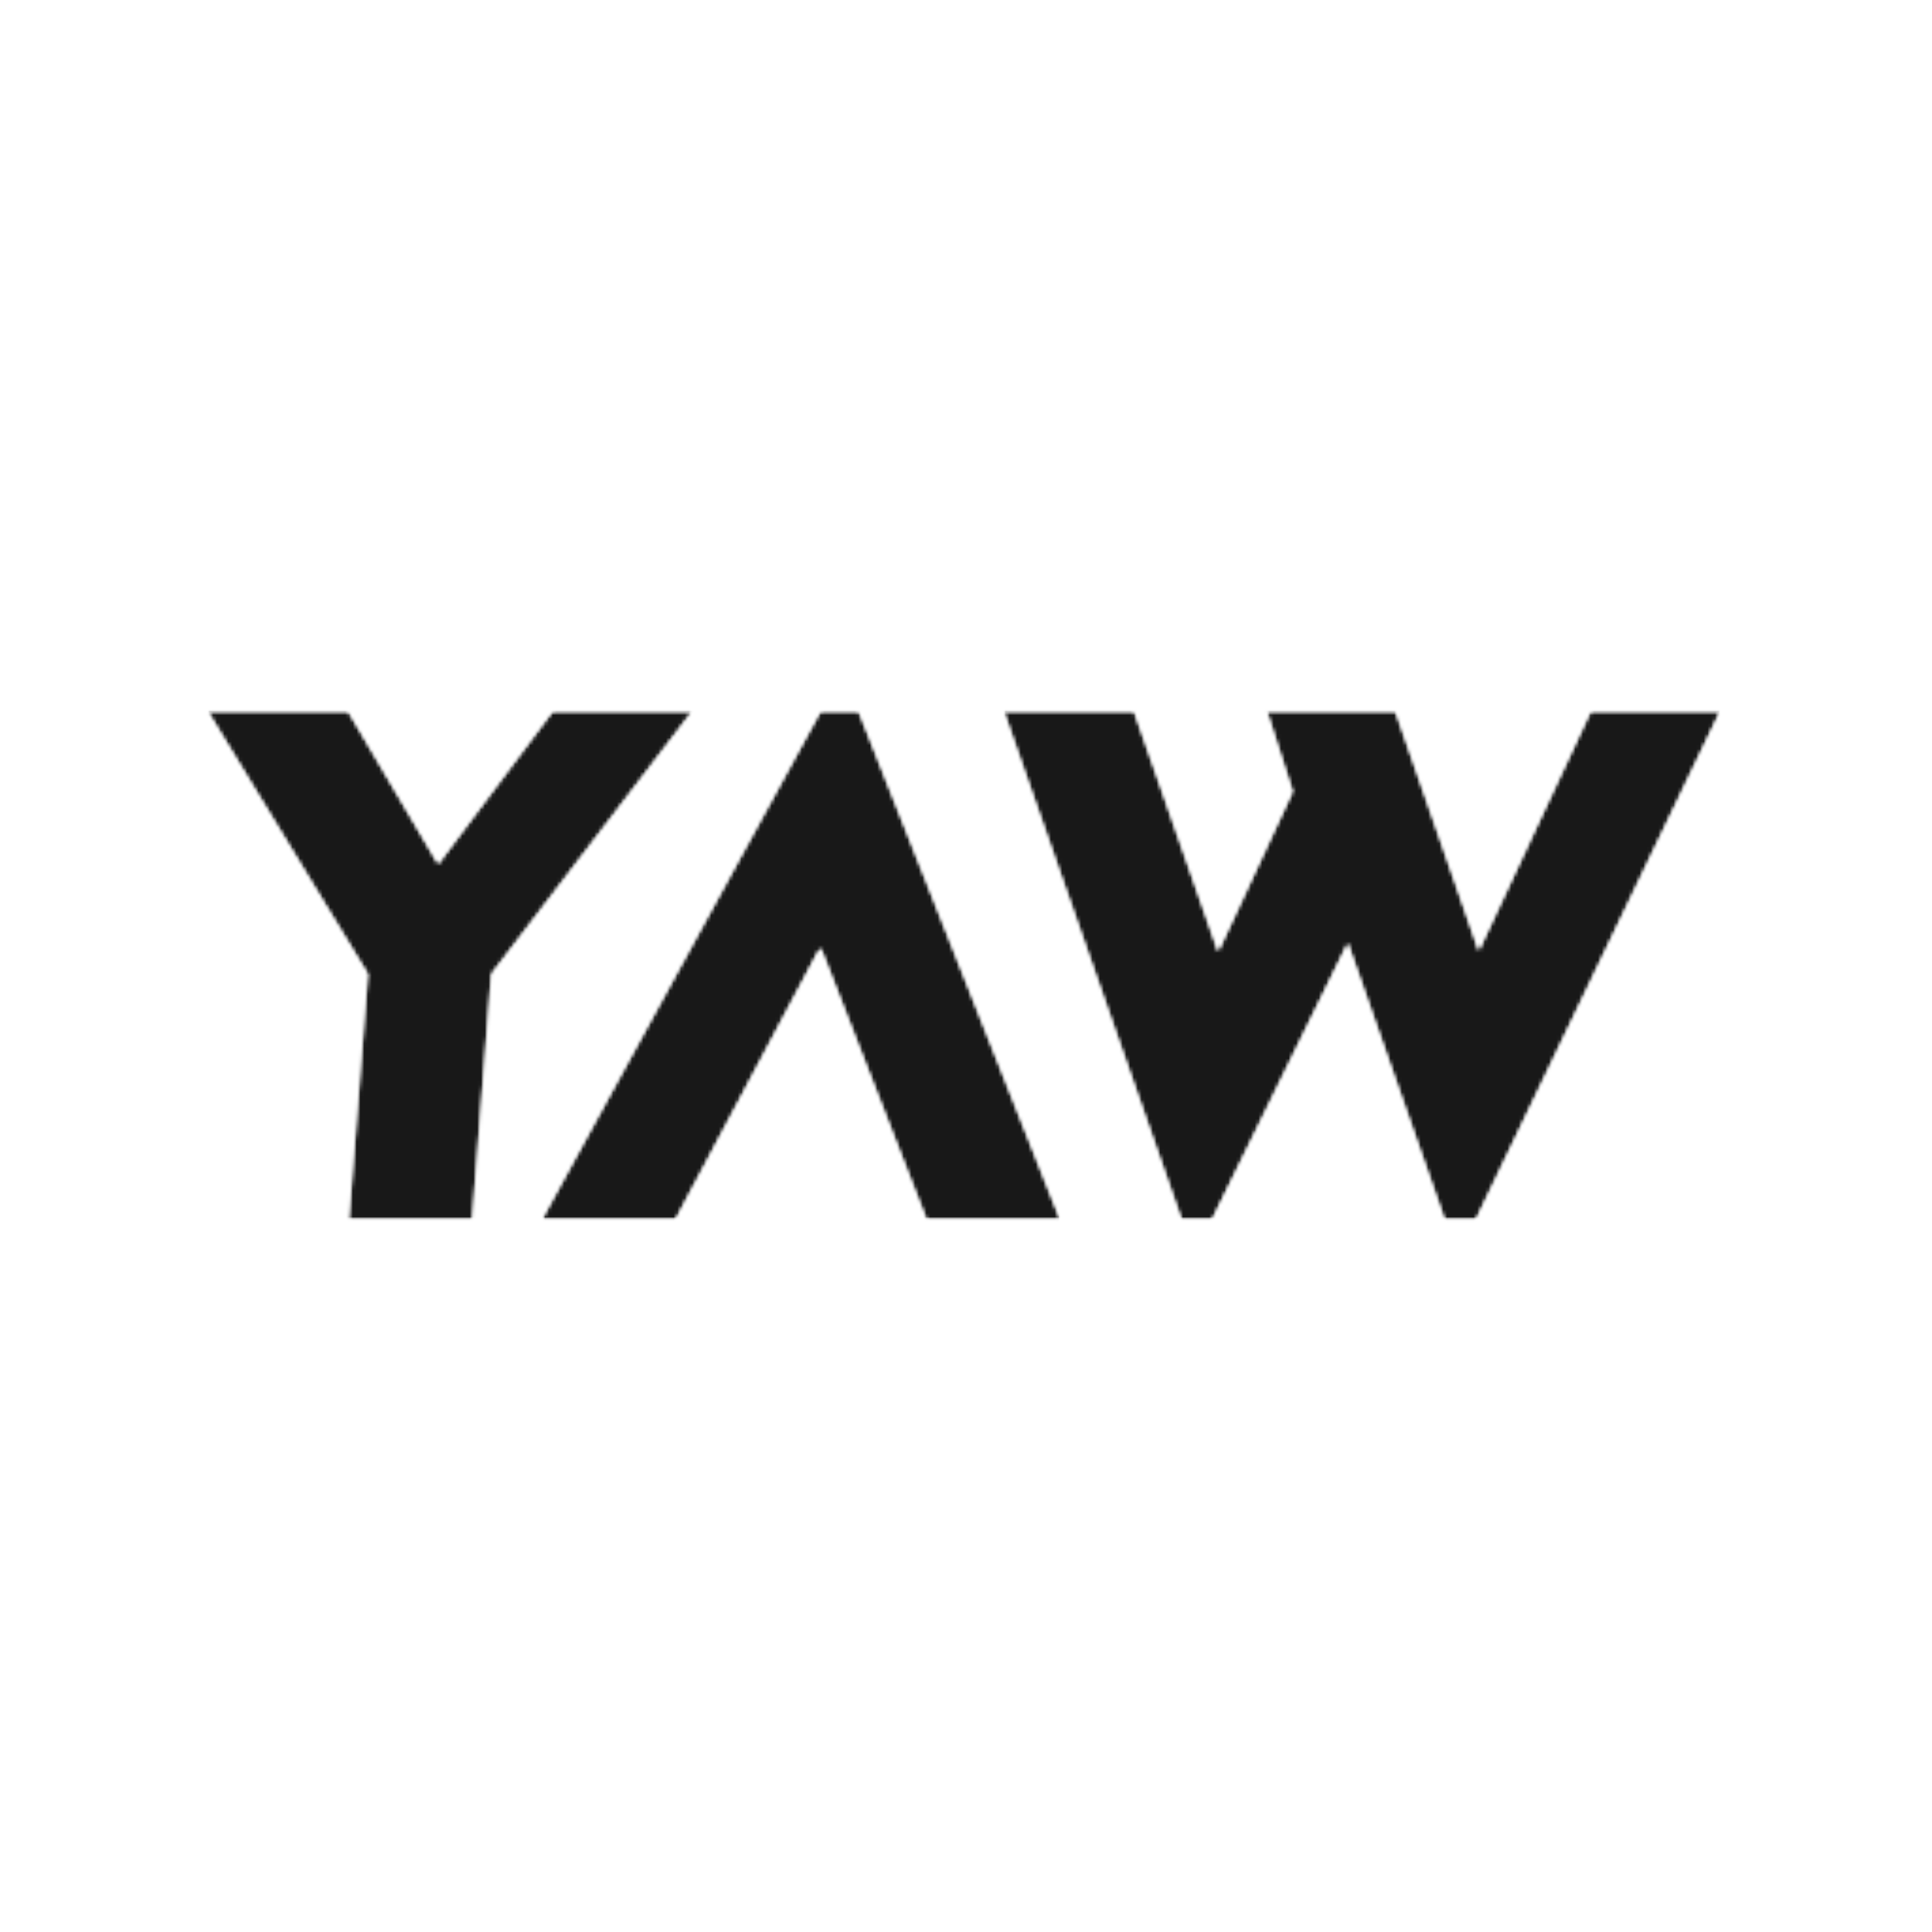
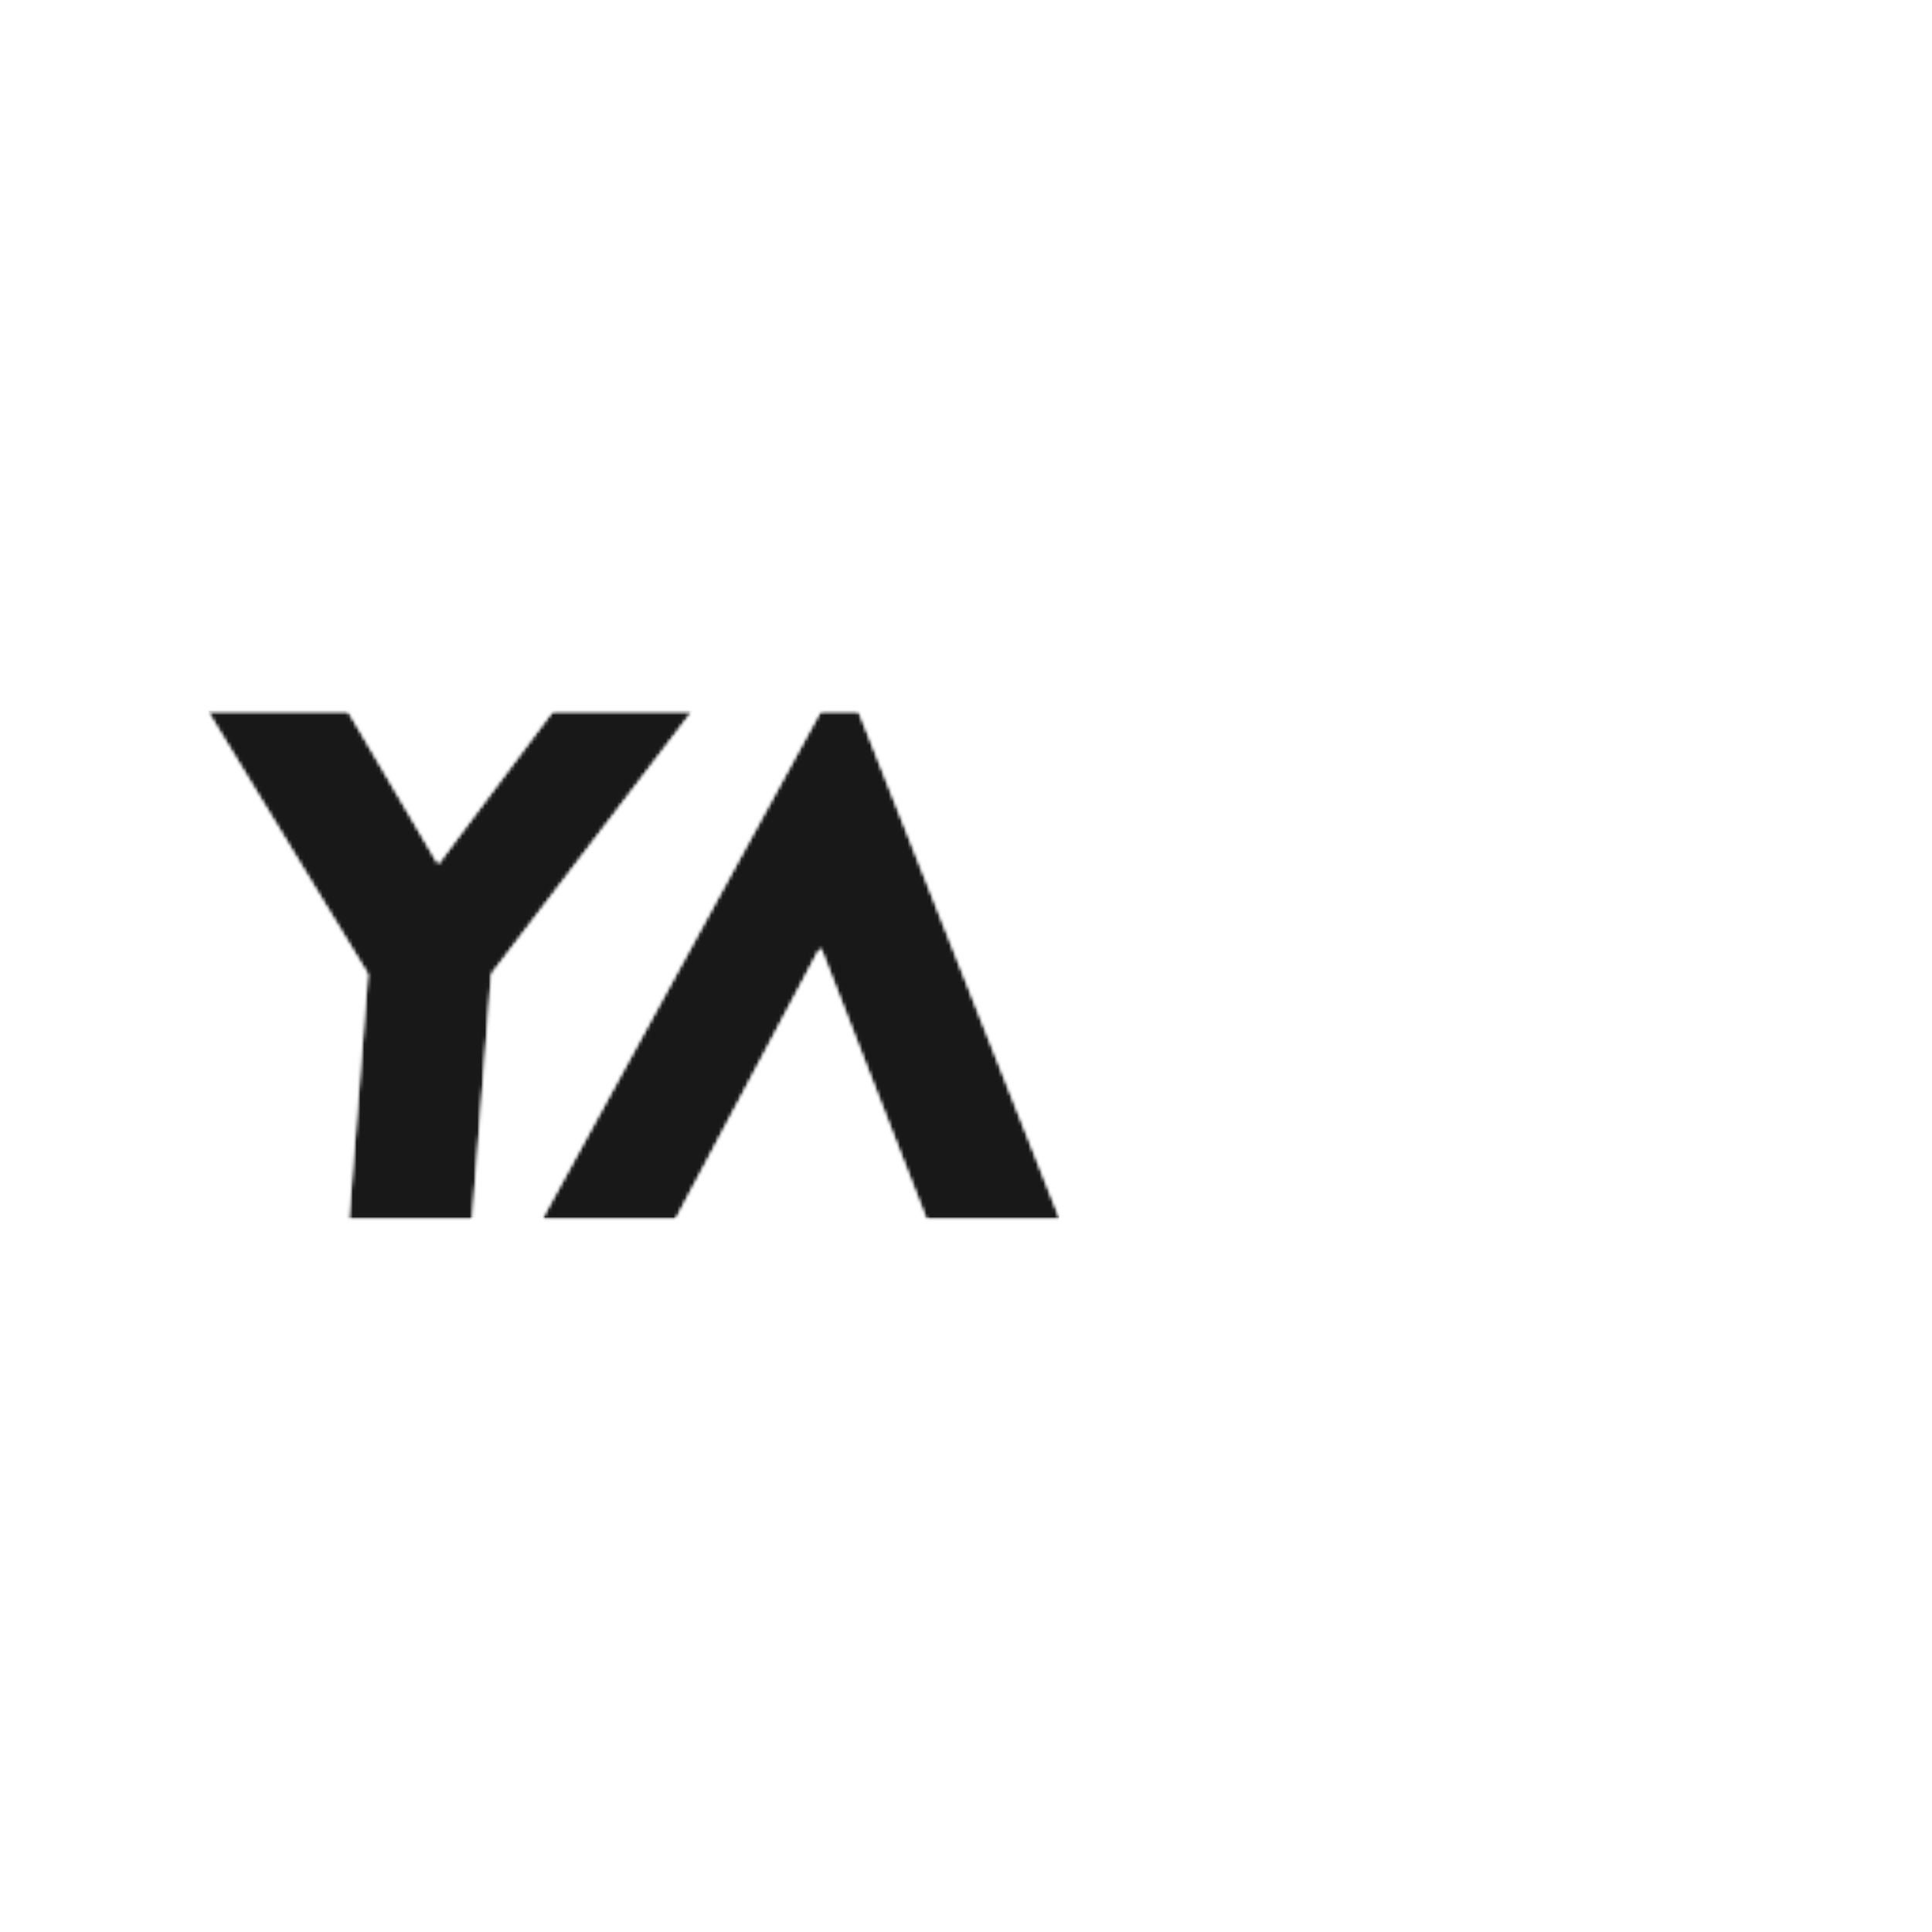
<svg xmlns="http://www.w3.org/2000/svg" width="512" height="512" viewBox="0 0 512 512" fill="none">
-   <rect width="512" height="512" fill="white" />
  <mask id="mask0_7147_825" style="mask-type:luminance" maskUnits="userSpaceOnUse" x="48" y="181" width="416" height="150">
    <path d="M464 181H48V330.333H464V181Z" fill="white" />
  </mask>
  <g mask="url(#mask0_7147_825)">
    <mask id="mask1_7147_825" style="mask-type:luminance" maskUnits="userSpaceOnUse" x="54" y="188" width="130" height="136">
      <path d="M54.667 188.13H183.797V323.661H54.667V188.13Z" fill="white" />
    </mask>
    <g mask="url(#mask1_7147_825)">
      <mask id="mask2_7147_825" style="mask-type:luminance" maskUnits="userSpaceOnUse" x="54" y="188" width="130" height="136">
        <path d="M97.422 258.146L54.927 188.422H92.266L116.12 228.906L146.464 188.422H183.578L130.276 258.146L125.208 323.365H92.375L97.422 258.146Z" fill="white" />
      </mask>
      <g mask="url(#mask2_7147_825)">
        <mask id="mask3_7147_825" style="mask-type:luminance" maskUnits="userSpaceOnUse" x="54" y="187" width="130" height="137">
          <path d="M184 187.667H54.667V323.667H184V187.667Z" fill="white" />
        </mask>
        <g mask="url(#mask3_7147_825)">
          <mask id="mask4_7147_825" style="mask-type:luminance" maskUnits="userSpaceOnUse" x="54" y="188" width="130" height="136">
            <path d="M54.667 188.219H183.792V323.458H54.667V188.219Z" fill="white" />
          </mask>
          <g mask="url(#mask4_7147_825)">
            <mask id="mask5_7147_825" style="mask-type:luminance" maskUnits="userSpaceOnUse" x="54" y="188" width="130" height="136">
              <path d="M97.422 258.146L54.927 188.422H92.266L116.12 228.906L146.464 188.422H183.578L130.276 258.146L125.208 323.365H92.375L97.422 258.146Z" fill="white" />
            </mask>
            <g mask="url(#mask5_7147_825)">
              <path d="M1241.11 -401.349H-699.439V970.683H1241.11V-401.349Z" fill="#181818" />
            </g>
          </g>
        </g>
      </g>
    </g>
    <mask id="mask6_7147_825" style="mask-type:luminance" maskUnits="userSpaceOnUse" x="143" y="188" width="139" height="136">
      <path d="M143.25 188.13H281.104V323.661H143.25V188.13Z" fill="white" />
    </mask>
    <g mask="url(#mask6_7147_825)">
      <mask id="mask7_7147_825" style="mask-type:luminance" maskUnits="userSpaceOnUse" x="143" y="188" width="139" height="136">
        <path d="M217.453 188.422L143.427 323.365H178.969L217.151 251.615H217.604L245.547 323.365H281.078L227.557 188.422H217.453Z" fill="white" />
      </mask>
      <g mask="url(#mask7_7147_825)">
        <mask id="mask8_7147_825" style="mask-type:luminance" maskUnits="userSpaceOnUse" x="142" y="187" width="140" height="137">
          <path d="M281.333 187.667H142.667V323.667H281.333V187.667Z" fill="white" />
        </mask>
        <g mask="url(#mask8_7147_825)">
          <mask id="mask9_7147_825" style="mask-type:luminance" maskUnits="userSpaceOnUse" x="143" y="188" width="139" height="136">
            <path d="M143.25 188.219H281.104V323.458H143.25V188.219Z" fill="white" />
          </mask>
          <g mask="url(#mask9_7147_825)">
            <mask id="mask10_7147_825" style="mask-type:luminance" maskUnits="userSpaceOnUse" x="143" y="188" width="139" height="136">
              <path d="M217.453 188.422L143.427 323.365H178.969L217.151 251.615H217.604L245.547 323.365H281.078L227.557 188.422H217.453Z" fill="white" />
            </mask>
            <g mask="url(#mask10_7147_825)">
              <path d="M1241.11 -401.349H-699.439V970.683H1241.11V-401.349Z" fill="#181818" />
            </g>
          </g>
        </g>
      </g>
    </g>
    <mask id="mask11_7147_825" style="mask-type:luminance" maskUnits="userSpaceOnUse" x="265" y="188" width="191" height="136">
      <path d="M265.464 188.13H456V323.661H265.464V188.13Z" fill="white" />
    </mask>
    <g mask="url(#mask11_7147_825)">
      <mask id="mask12_7147_825" style="mask-type:luminance" maskUnits="userSpaceOnUse" x="265" y="188" width="191" height="136">
-         <path d="M321.177 323.365L357.172 250.057L382.849 323.375H391.089L455.958 188.422H421.552L391.885 251.839L369.818 188.422H335.635L342.526 209.781L322.828 252.068L300.547 188.422H265.911L313.125 323.365H321.177Z" fill="white" />
-       </mask>
+         </mask>
      <g mask="url(#mask12_7147_825)">
        <mask id="mask13_7147_825" style="mask-type:luminance" maskUnits="userSpaceOnUse" x="265" y="187" width="191" height="137">
          <path d="M456 187.667H265.333V323.667H456V187.667Z" fill="white" />
        </mask>
        <g mask="url(#mask13_7147_825)">
          <mask id="mask14_7147_825" style="mask-type:luminance" maskUnits="userSpaceOnUse" x="265" y="188" width="191" height="136">
            <path d="M265.635 188.219H456V323.458H265.635V188.219Z" fill="white" />
          </mask>
          <g mask="url(#mask14_7147_825)">
            <mask id="mask15_7147_825" style="mask-type:luminance" maskUnits="userSpaceOnUse" x="265" y="188" width="191" height="136">
              <path d="M321.177 323.365L357.172 250.057L382.849 323.375H391.089L455.958 188.422H421.552L391.885 251.839L369.818 188.422H335.635L342.526 209.781L322.828 252.068L300.547 188.422H265.911L313.125 323.365H321.177Z" fill="white" />
            </mask>
            <g mask="url(#mask15_7147_825)">
              <path d="M1241.11 -401.349H-699.439V970.683H1241.11V-401.349Z" fill="#181818" />
            </g>
          </g>
        </g>
      </g>
    </g>
  </g>
</svg>